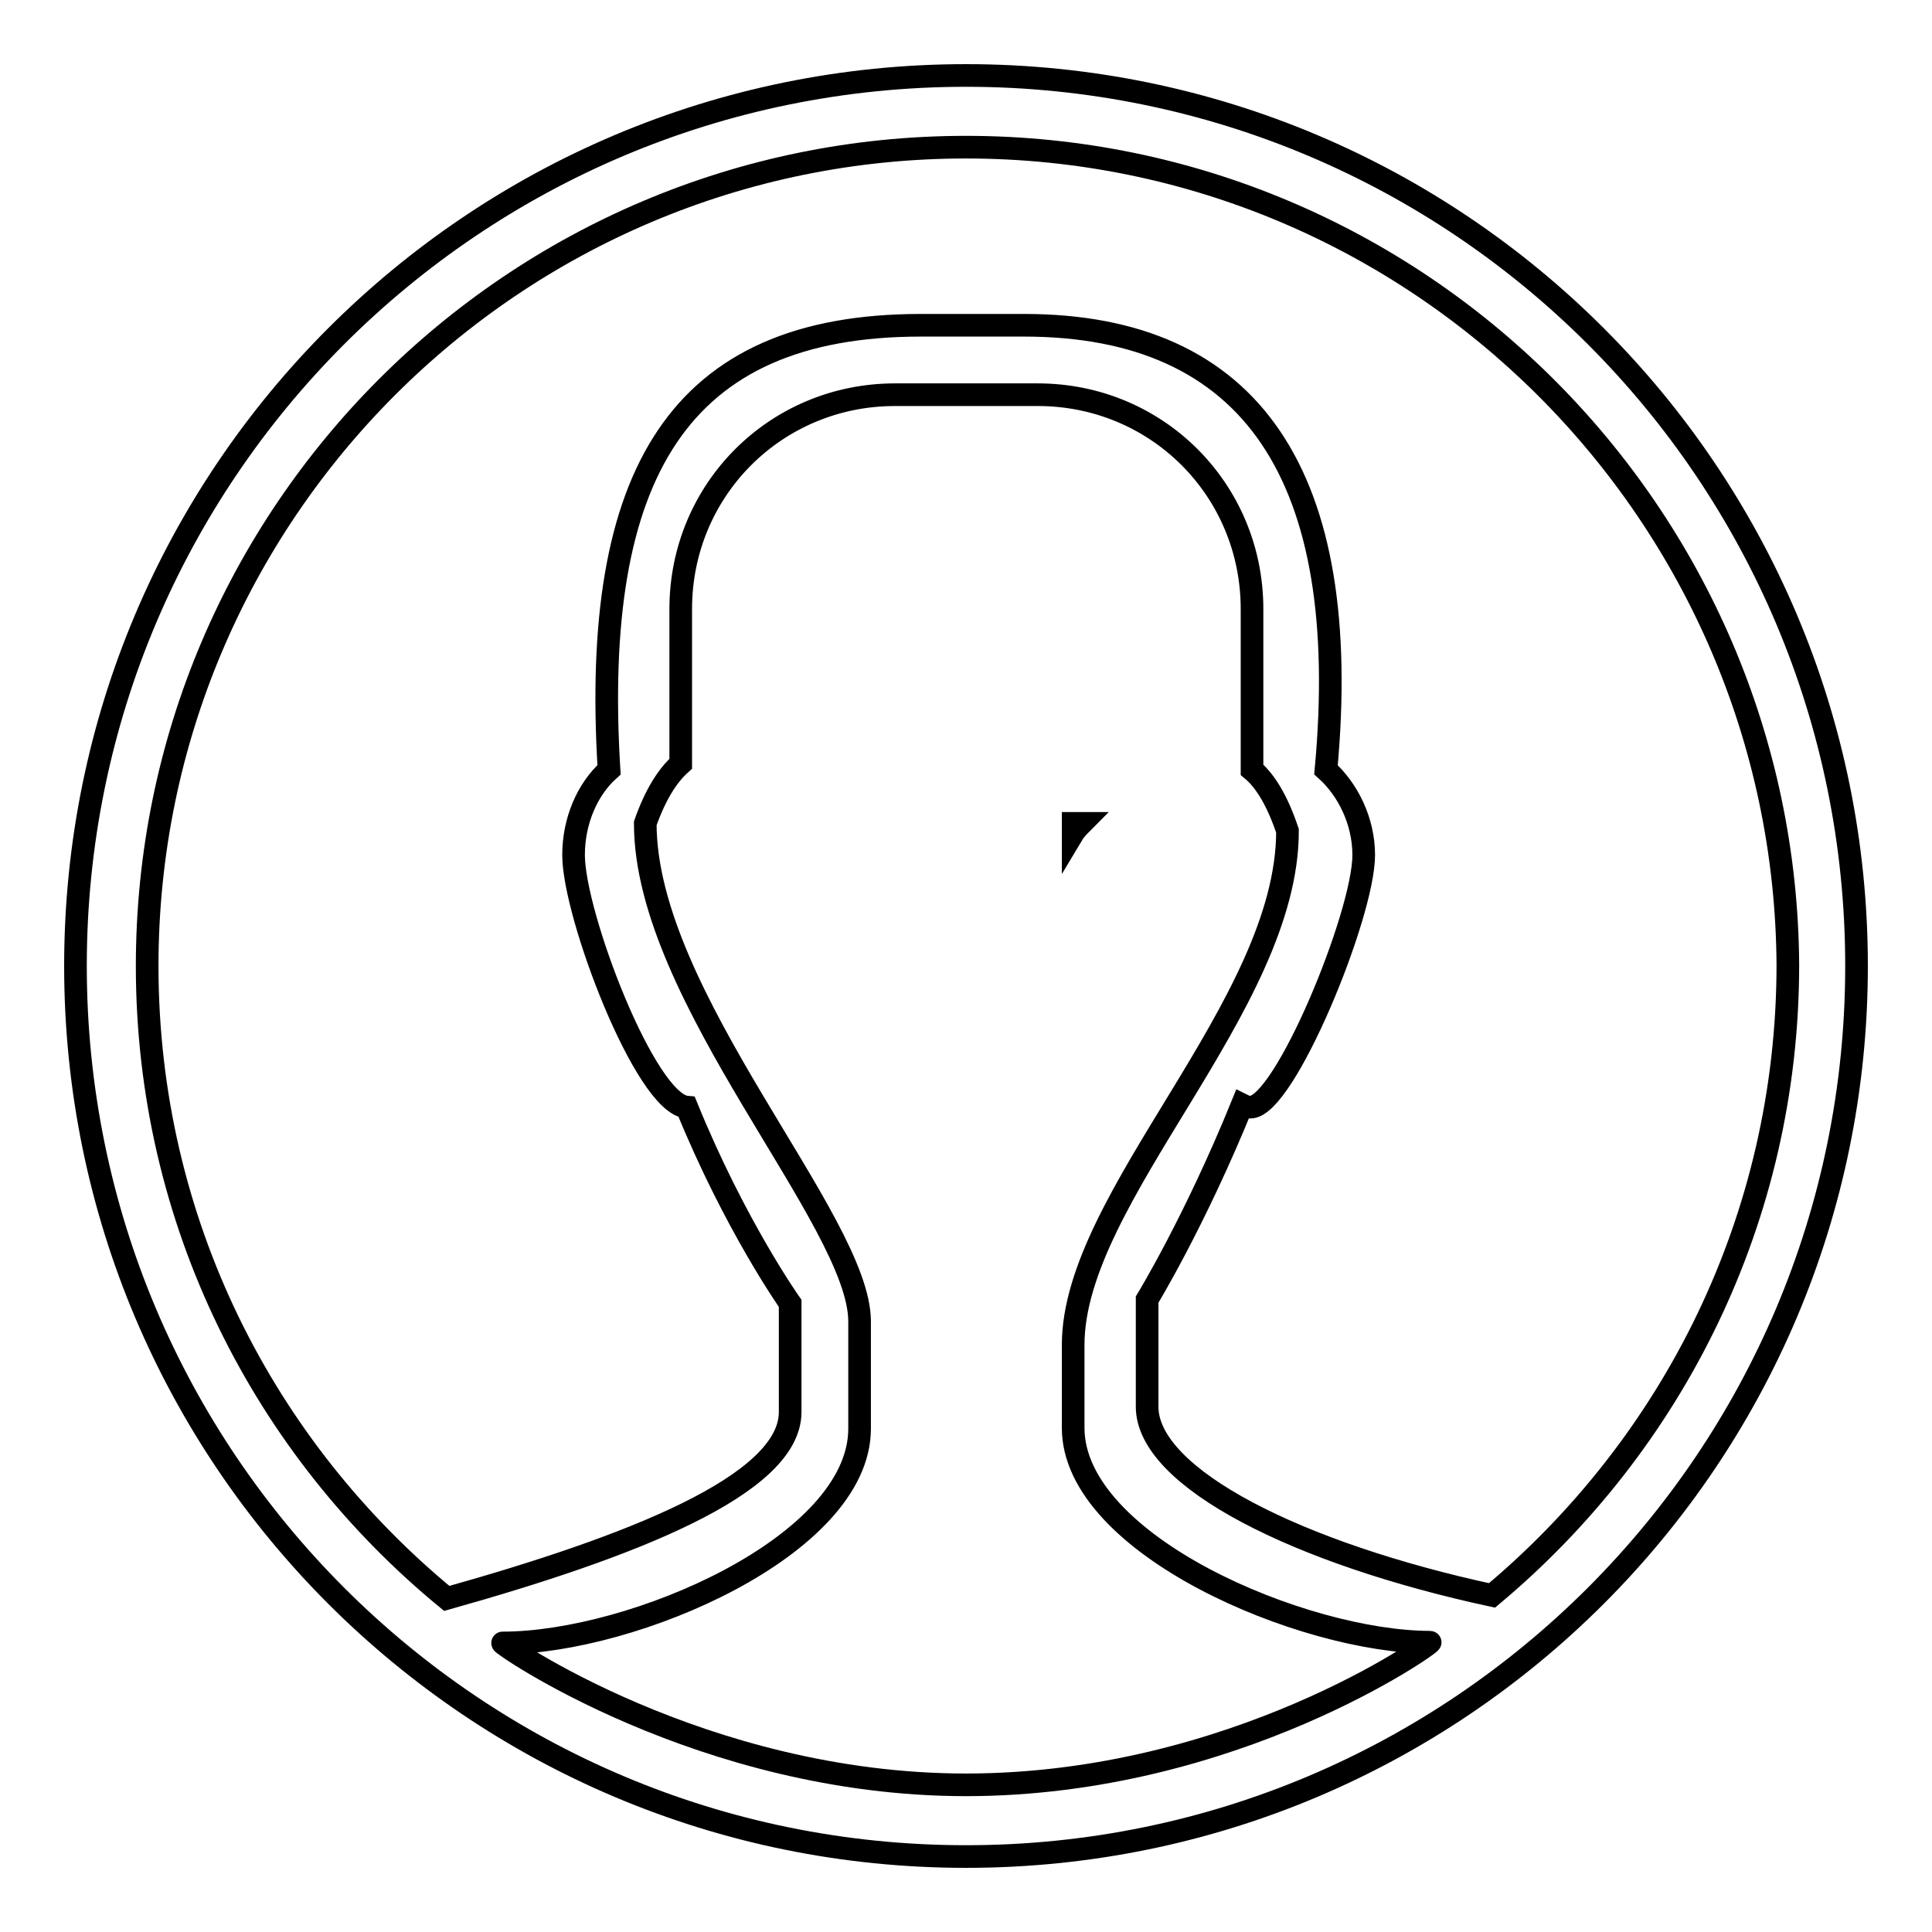
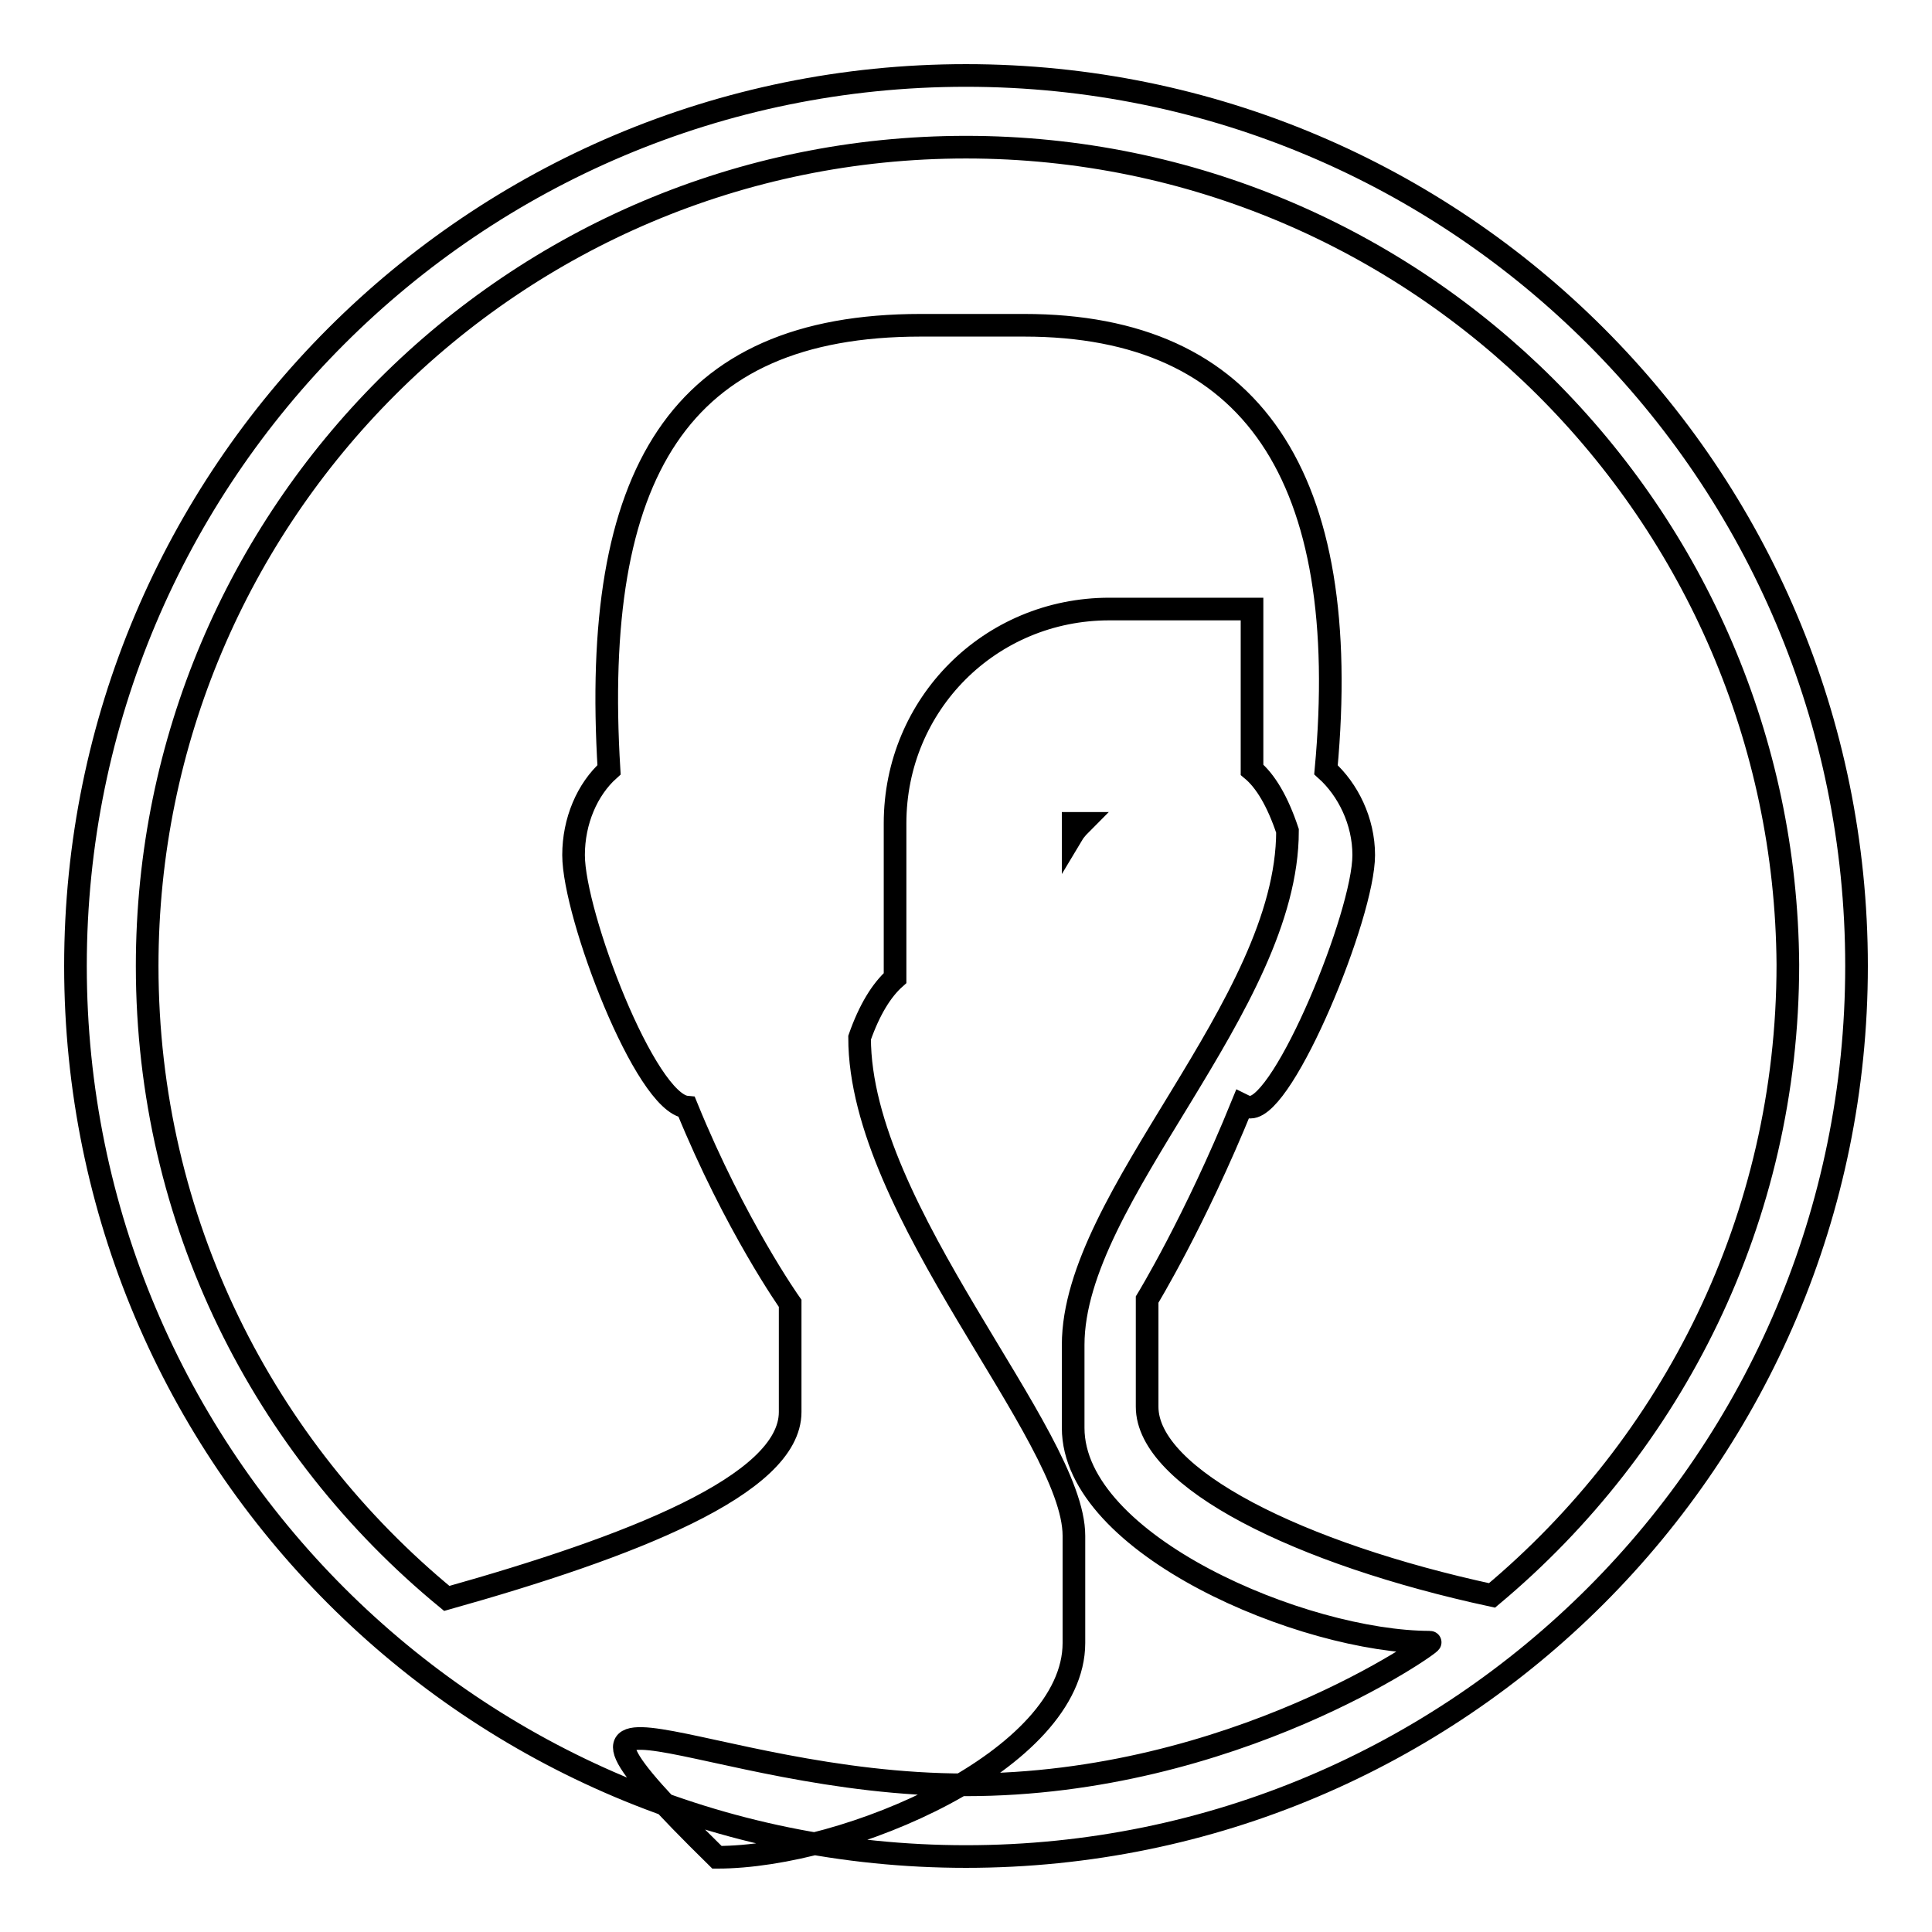
<svg xmlns="http://www.w3.org/2000/svg" version="1.1" x="0px" y="0px" viewBox="0 0 256 256" enable-background="new 0 0 256 256" xml:space="preserve">
  <g>
    <g>
-       <path stroke-width="3" fill-opacity="0" stroke="#000000" d="M128,246c-65.2,0-118-52.8-118-118C10,62.8,62.8,10,128,10c65.2,0,118,52.8,118,118C246,193.2,193.2,246,128,246L128,246z M128,236.5c35.5,0,62-18.9,61.5-18.9c-16.8,0-47.3-12.9-47.3-28.4v-9.4v-1.6c0-19.7,28.4-44.9,28.4-68.1c-1.3-3.9-2.9-6.6-4.7-8.1V80.7c0-15.8-12.6-28.4-28.4-28.4h-18.9c-15.8,0-28.4,12.6-28.4,28.4v20.5c-1.8,1.6-3.4,4.2-4.7,7.9c0,23.1,28.4,52.6,28.4,66v1.6v12.6c0,15.5-30,28.4-47.3,28.4C66,217.6,93,236.5,128,236.5L128,236.5z M128,19.5C68.1,19.5,19.5,68.1,19.5,128c0,33.9,15.5,63.9,39.7,83.8c24.2-6.8,45.5-15,45.5-24.7c0-0.3,0-1.8,0-14.4c0,0-7.3-10.3-13.7-26c-5.5-0.5-15-25.5-15-33.4c0-4.5,1.8-8.7,4.7-11.3c-2.4-39.2,9.2-58.9,41.3-58.9c2.1,0,3.7,0,5,0c-0.3,0,0.8,0,3.7,0c1.3,0,2.9,0,5,0c30.2,0,43.6,20,40,58.9c2.9,2.6,5,6.8,5,11.3c0,7.9-10.5,33.4-15,33.4c-0.3,0-0.5,0-1.1-0.3c-6.3,15.5-12.6,25.8-12.6,25.8c0,12.4,0,14.2,0,14.2c0,9.5,20.2,19.5,45.7,25c23.9-20,39.2-49.9,39.2-83.6C236.5,68.1,187.9,19.5,128,19.5L128,19.5z M142.2,109.1h1.1c-0.8,0.8-1.1,1.3-1.1,1.3V109.1L142.2,109.1z" />
+       <path stroke-width="3" fill-opacity="0" stroke="#000000" d="M128,246c-65.2,0-118-52.8-118-118C10,62.8,62.8,10,128,10c65.2,0,118,52.8,118,118C246,193.2,193.2,246,128,246L128,246z M128,236.5c35.5,0,62-18.9,61.5-18.9c-16.8,0-47.3-12.9-47.3-28.4v-9.4v-1.6c0-19.7,28.4-44.9,28.4-68.1c-1.3-3.9-2.9-6.6-4.7-8.1V80.7h-18.9c-15.8,0-28.4,12.6-28.4,28.4v20.5c-1.8,1.6-3.4,4.2-4.7,7.9c0,23.1,28.4,52.6,28.4,66v1.6v12.6c0,15.5-30,28.4-47.3,28.4C66,217.6,93,236.5,128,236.5L128,236.5z M128,19.5C68.1,19.5,19.5,68.1,19.5,128c0,33.9,15.5,63.9,39.7,83.8c24.2-6.8,45.5-15,45.5-24.7c0-0.3,0-1.8,0-14.4c0,0-7.3-10.3-13.7-26c-5.5-0.5-15-25.5-15-33.4c0-4.5,1.8-8.7,4.7-11.3c-2.4-39.2,9.2-58.9,41.3-58.9c2.1,0,3.7,0,5,0c-0.3,0,0.8,0,3.7,0c1.3,0,2.9,0,5,0c30.2,0,43.6,20,40,58.9c2.9,2.6,5,6.8,5,11.3c0,7.9-10.5,33.4-15,33.4c-0.3,0-0.5,0-1.1-0.3c-6.3,15.5-12.6,25.8-12.6,25.8c0,12.4,0,14.2,0,14.2c0,9.5,20.2,19.5,45.7,25c23.9-20,39.2-49.9,39.2-83.6C236.5,68.1,187.9,19.5,128,19.5L128,19.5z M142.2,109.1h1.1c-0.8,0.8-1.1,1.3-1.1,1.3V109.1L142.2,109.1z" />
    </g>
  </g>
</svg>